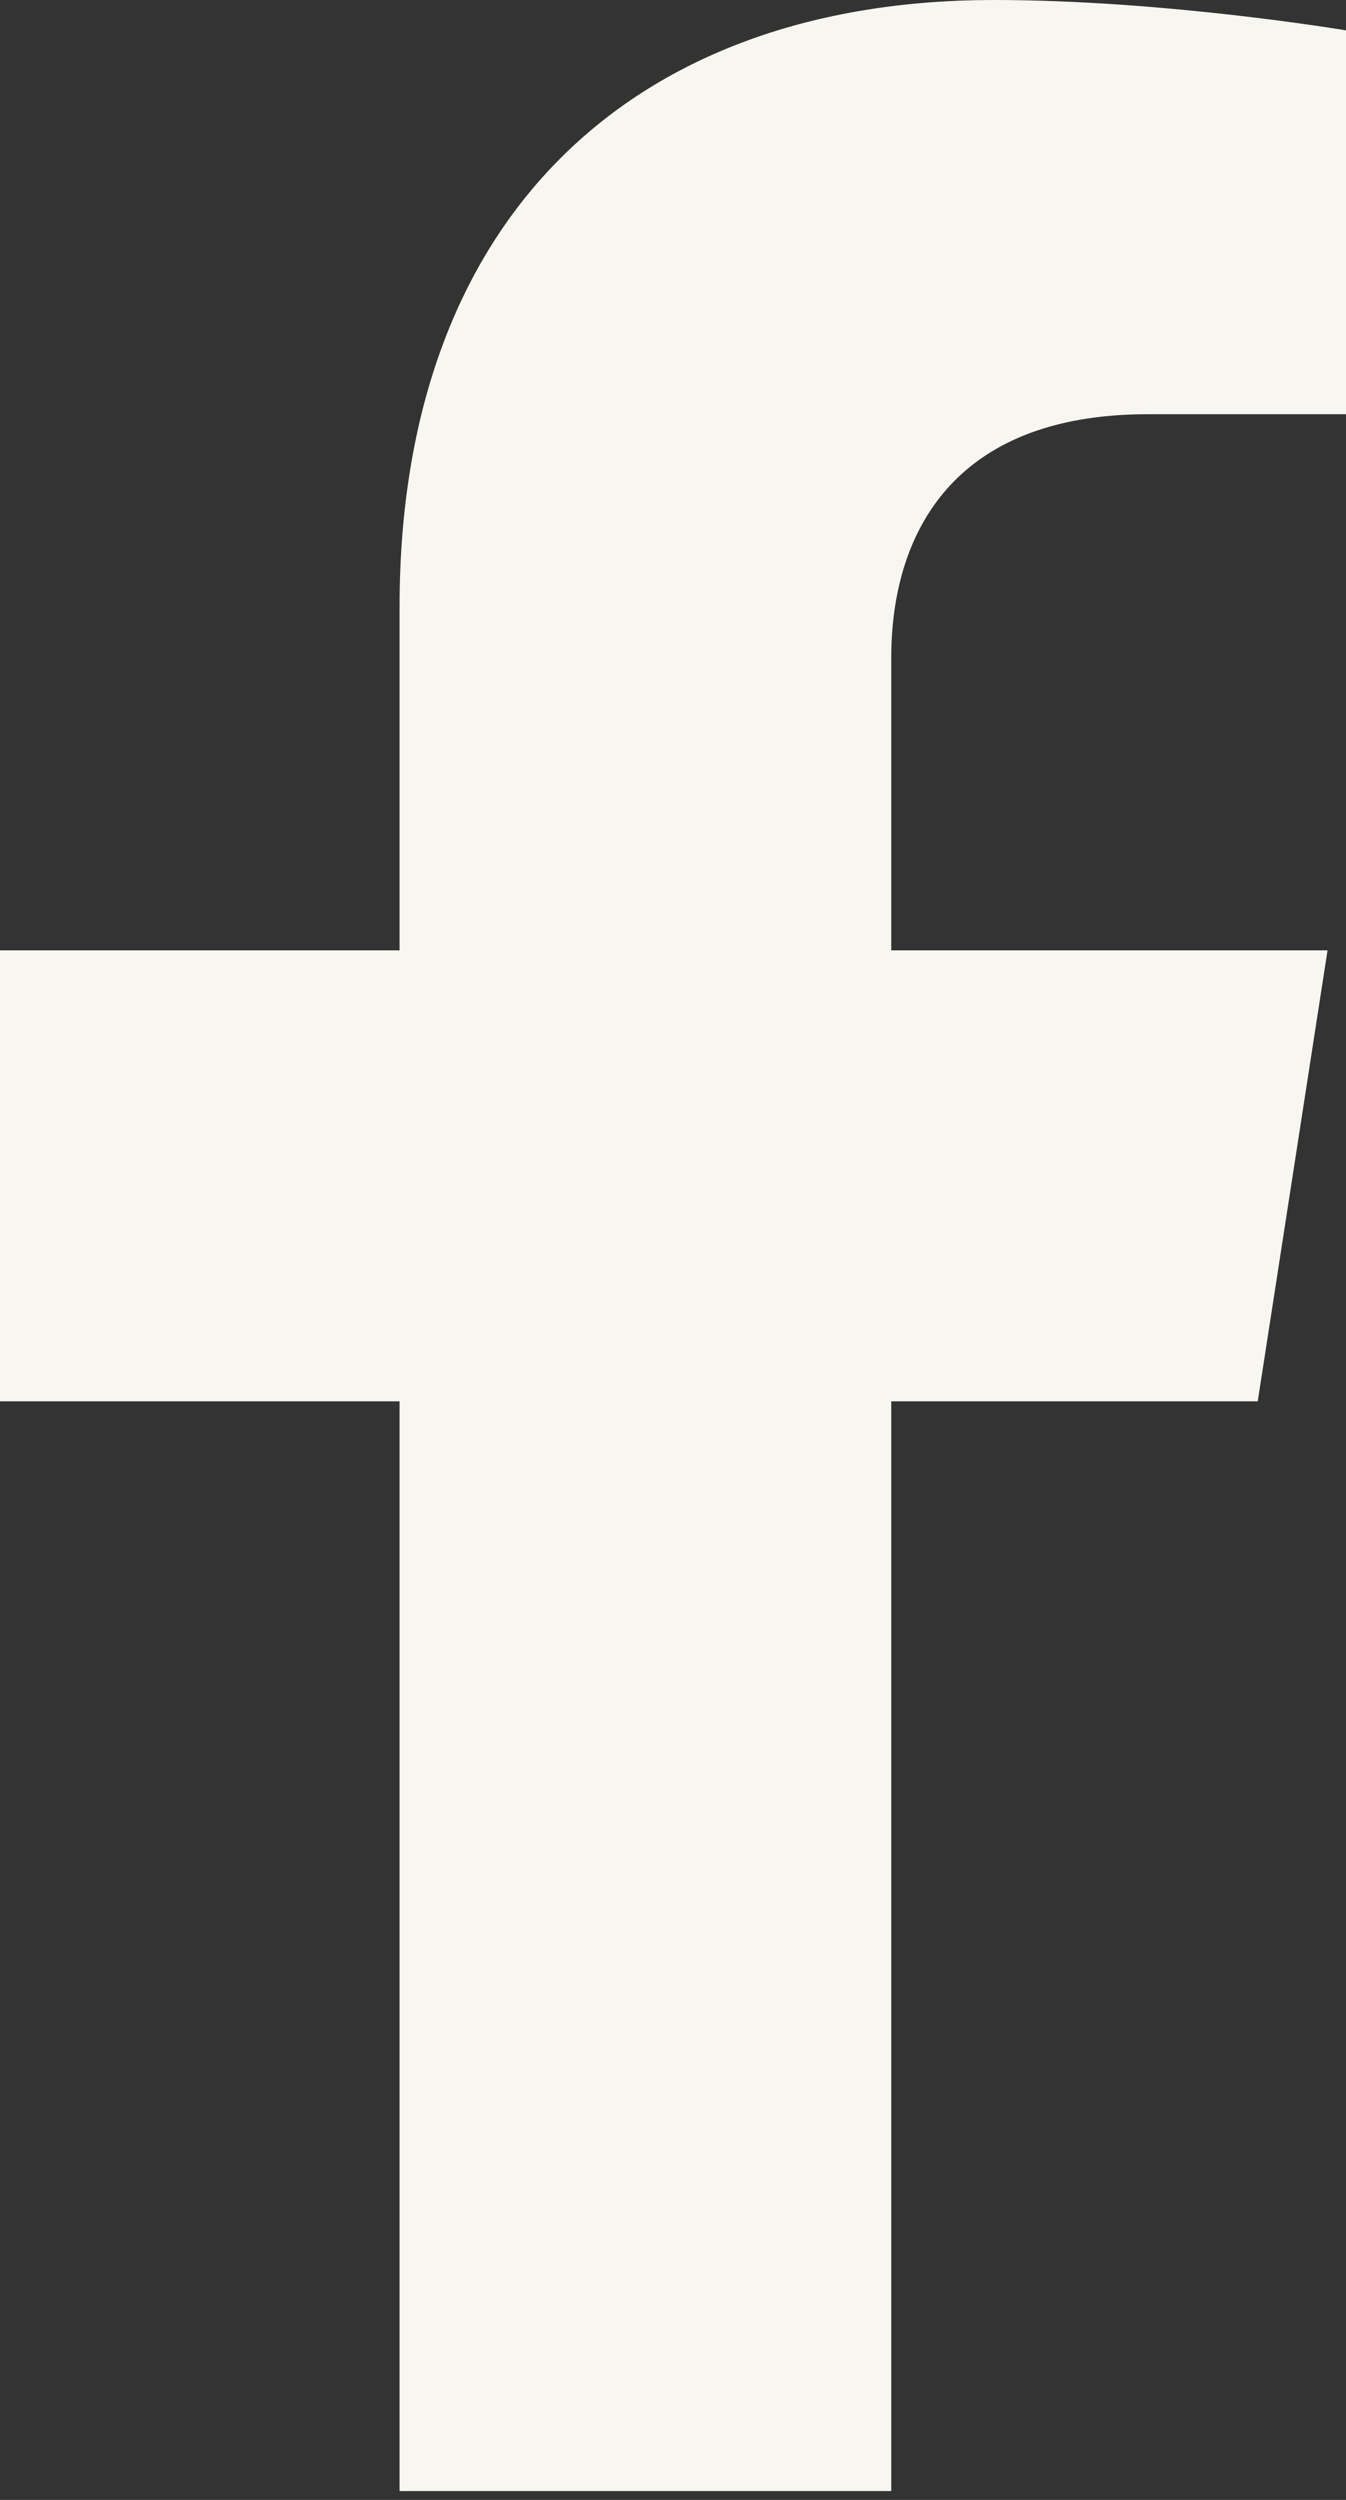
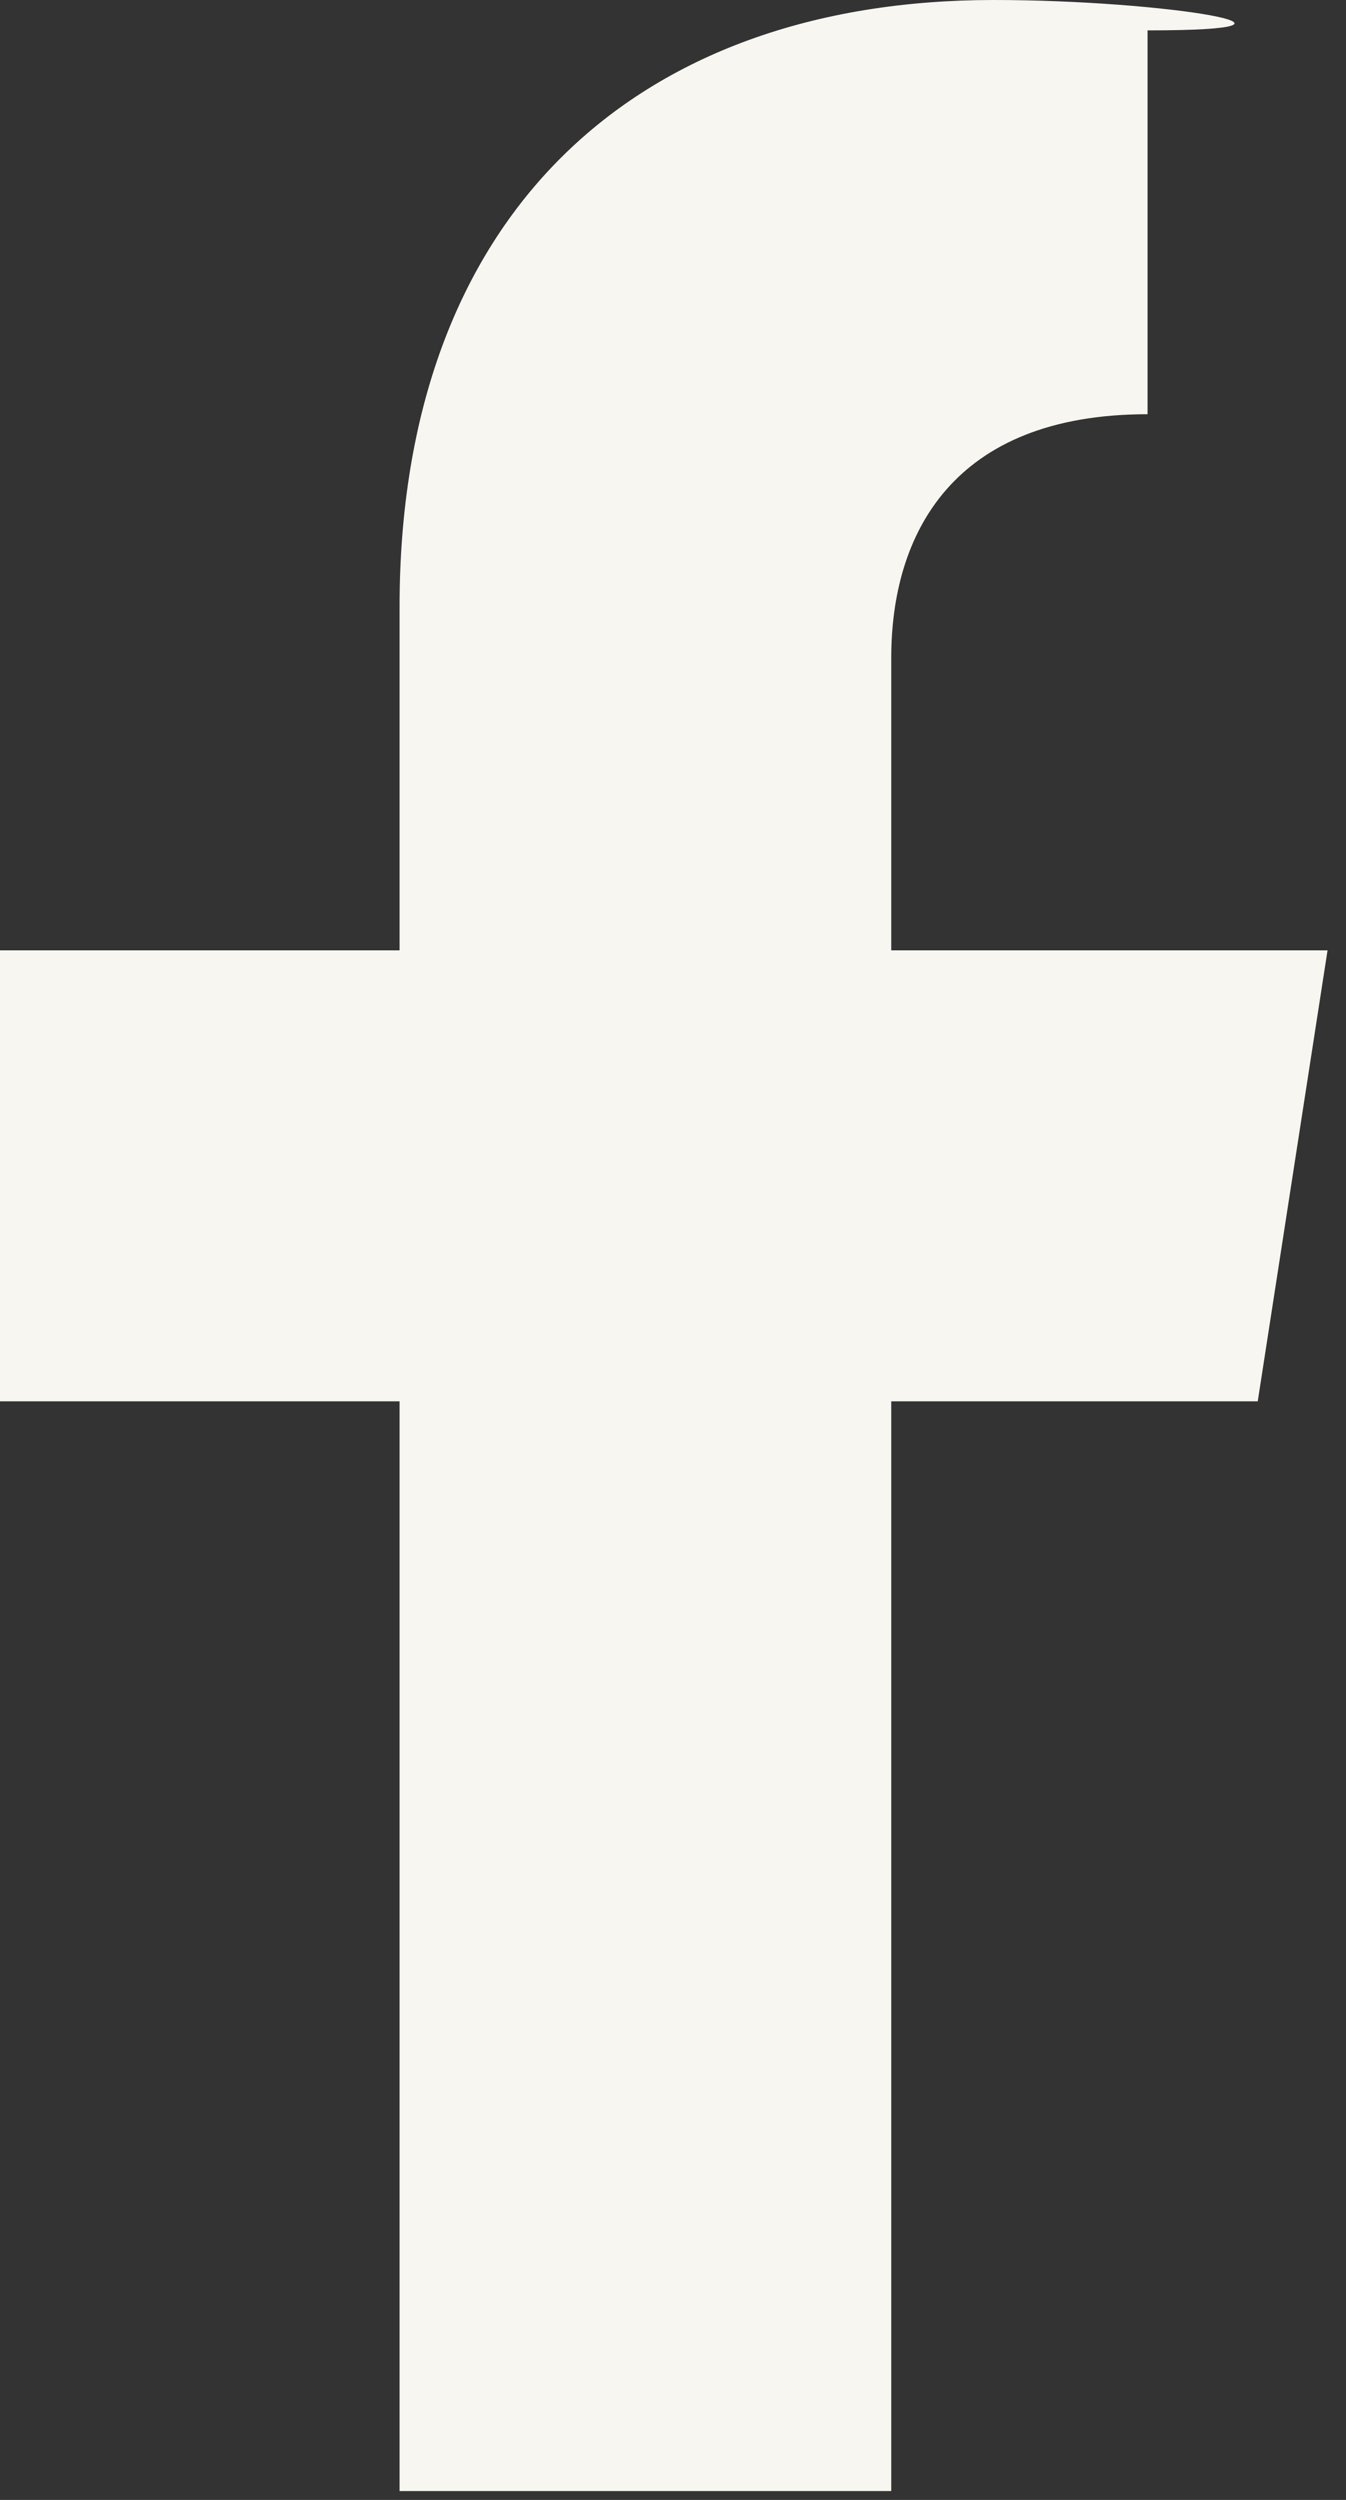
<svg xmlns="http://www.w3.org/2000/svg" width="7" height="13" viewBox="0 0 7 13" fill="none">
  <rect x="0" y="0" width="7" height="13" fill="#333333" stroke="none" />
-   <path d="M6.541 7.287L6.904 4.942H4.635V3.421C4.635 2.78 4.952 2.154 5.968 2.154H7V0.158C7 0.158 6.064 0 5.168 0C3.299 0 2.078 1.123 2.078 3.155V4.942H0V7.287H2.078V12.954H4.635V7.287H6.541Z" fill="#F7F6F0" />
+   <path d="M6.541 7.287L6.904 4.942H4.635V3.421C4.635 2.78 4.952 2.154 5.968 2.154V0.158C7 0.158 6.064 0 5.168 0C3.299 0 2.078 1.123 2.078 3.155V4.942H0V7.287H2.078V12.954H4.635V7.287H6.541Z" fill="#F7F6F0" />
</svg>